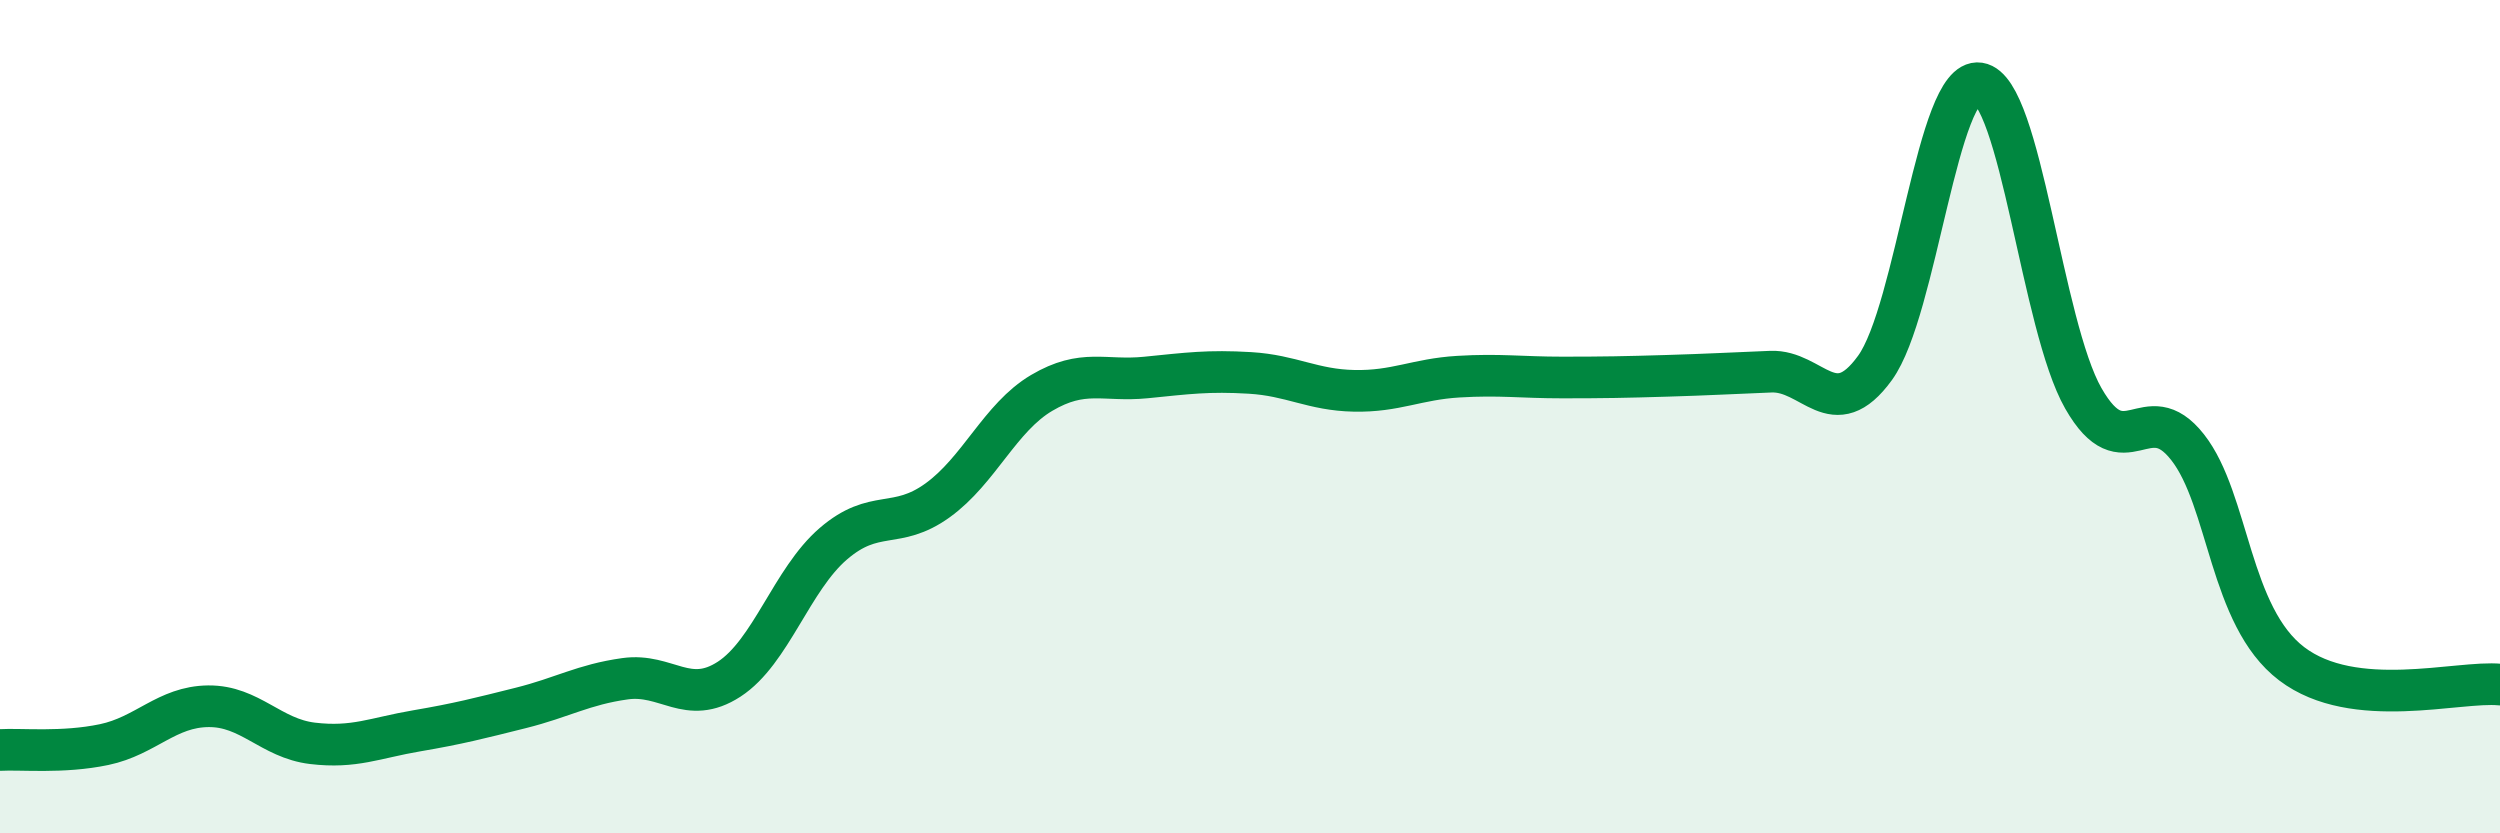
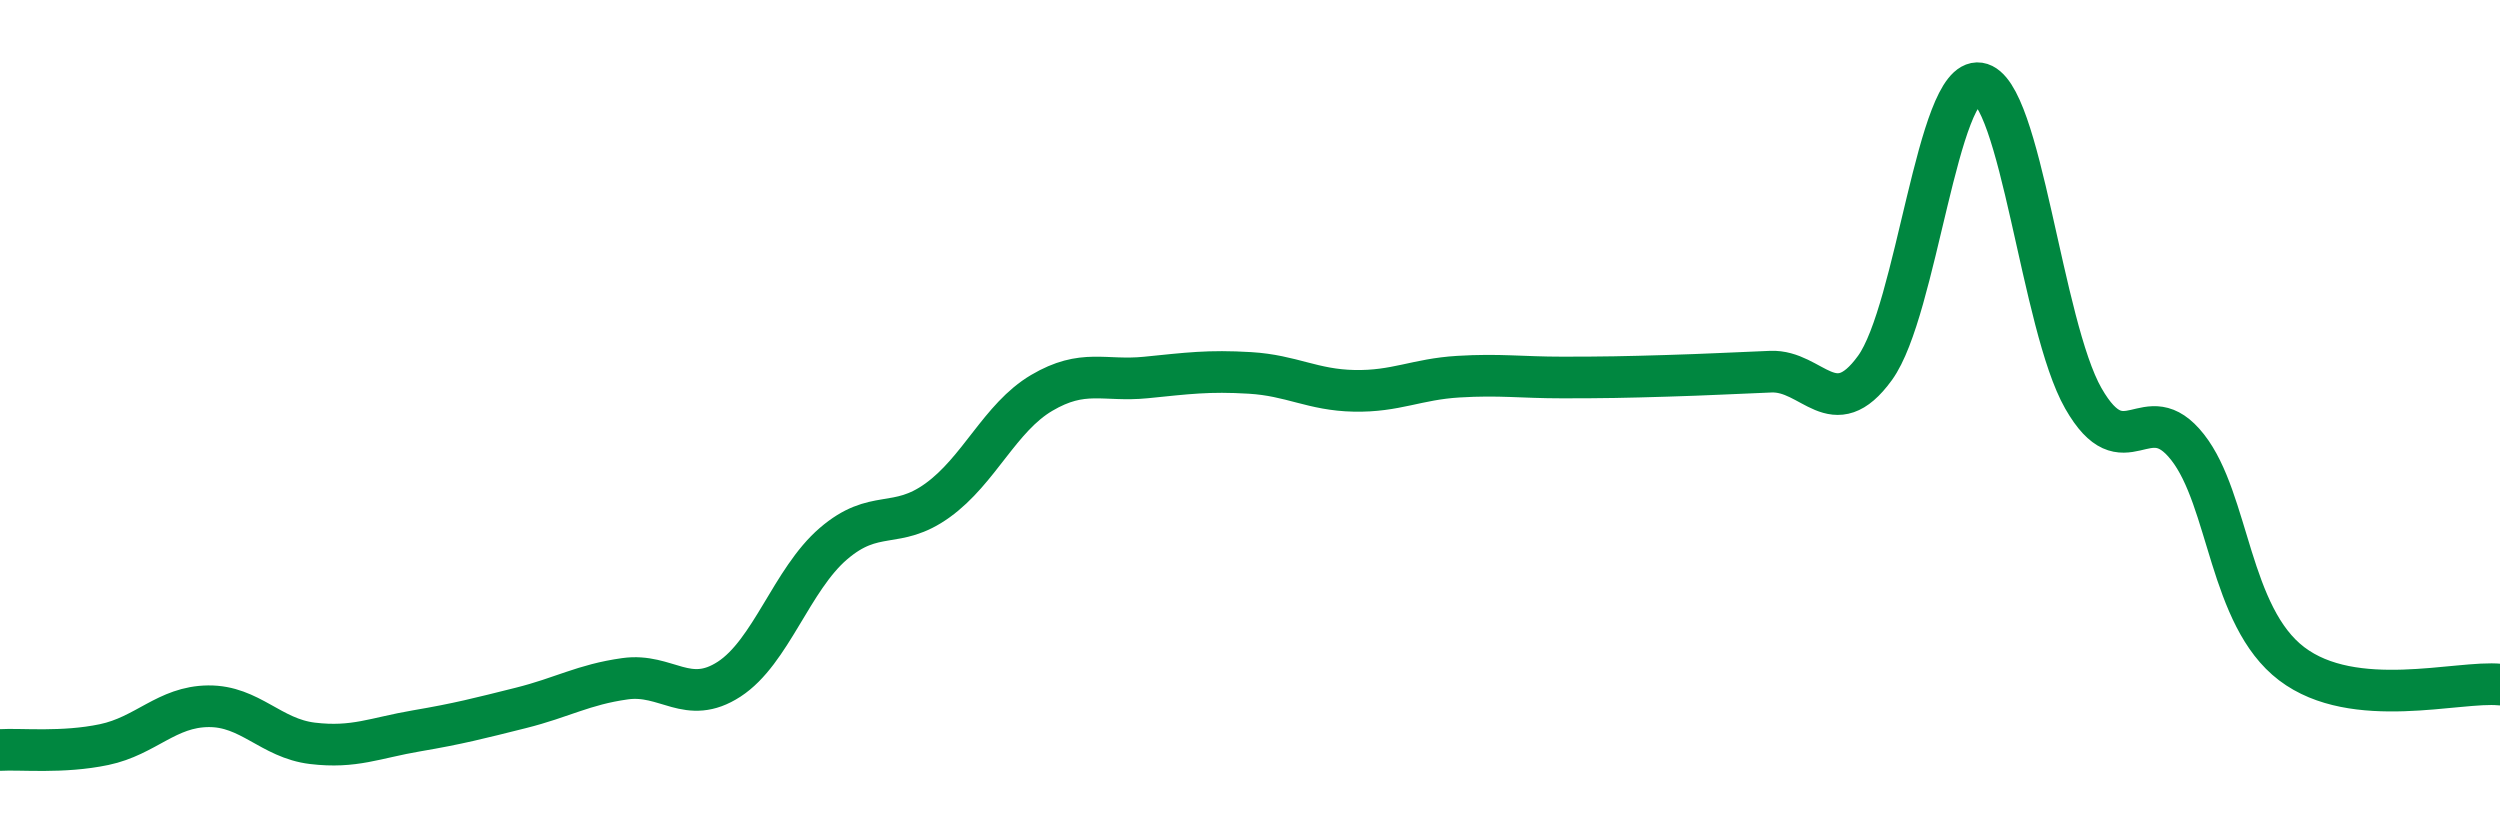
<svg xmlns="http://www.w3.org/2000/svg" width="60" height="20" viewBox="0 0 60 20">
-   <path d="M 0,18 C 0.5,17.97 1.5,18.08 2.5,17.87 C 3.5,17.66 4,16.96 5,16.95 C 6,16.94 6.5,17.72 7.5,17.84 C 8.5,17.96 9,17.71 10,17.54 C 11,17.37 11.5,17.24 12.5,16.99 C 13.5,16.74 14,16.43 15,16.29 C 16,16.15 16.5,16.95 17.5,16.3 C 18.5,15.65 19,13.91 20,13.05 C 21,12.19 21.5,12.73 22.5,12.01 C 23.5,11.29 24,10.02 25,9.43 C 26,8.84 26.5,9.16 27.5,9.06 C 28.5,8.96 29,8.89 30,8.95 C 31,9.01 31.5,9.36 32.5,9.38 C 33.5,9.4 34,9.1 35,9.04 C 36,8.98 36.5,9.06 37.5,9.06 C 38.5,9.06 39,9.05 40,9.02 C 41,8.99 41.5,8.96 42.5,8.92 C 43.5,8.88 44,10.21 45,8.83 C 46,7.45 46.5,1.85 47.5,2 C 48.5,2.15 49,7.81 50,9.56 C 51,11.31 51.5,9.46 52.5,10.73 C 53.5,12 53.5,14.79 55,15.93 C 56.5,17.07 59,16.33 60,16.43L60 20L0 20Z" fill="#008740" opacity="0.1" stroke-linecap="round" stroke-linejoin="round" />
  <path d="M 0,18 C 0.5,17.97 1.5,18.08 2.5,17.87 C 3.5,17.66 4,16.96 5,16.95 C 6,16.94 6.5,17.72 7.5,17.84 C 8.5,17.96 9,17.71 10,17.54 C 11,17.37 11.5,17.24 12.5,16.99 C 13.5,16.74 14,16.43 15,16.29 C 16,16.15 16.5,16.95 17.5,16.3 C 18.5,15.65 19,13.91 20,13.05 C 21,12.19 21.5,12.73 22.5,12.01 C 23.5,11.29 24,10.02 25,9.43 C 26,8.84 26.5,9.16 27.5,9.06 C 28.5,8.96 29,8.89 30,8.95 C 31,9.01 31.5,9.36 32.5,9.38 C 33.5,9.4 34,9.1 35,9.04 C 36,8.98 36.5,9.06 37.5,9.06 C 38.5,9.06 39,9.05 40,9.02 C 41,8.99 41.5,8.96 42.5,8.92 C 43.5,8.88 44,10.21 45,8.83 C 46,7.45 46.5,1.85 47.5,2 C 48.5,2.15 49,7.81 50,9.56 C 51,11.31 51.5,9.46 52.5,10.73 C 53.5,12 53.5,14.79 55,15.93 C 56.5,17.07 59,16.33 60,16.43" stroke="#008740" stroke-width="1" fill="none" stroke-linecap="round" stroke-linejoin="round" />
</svg>